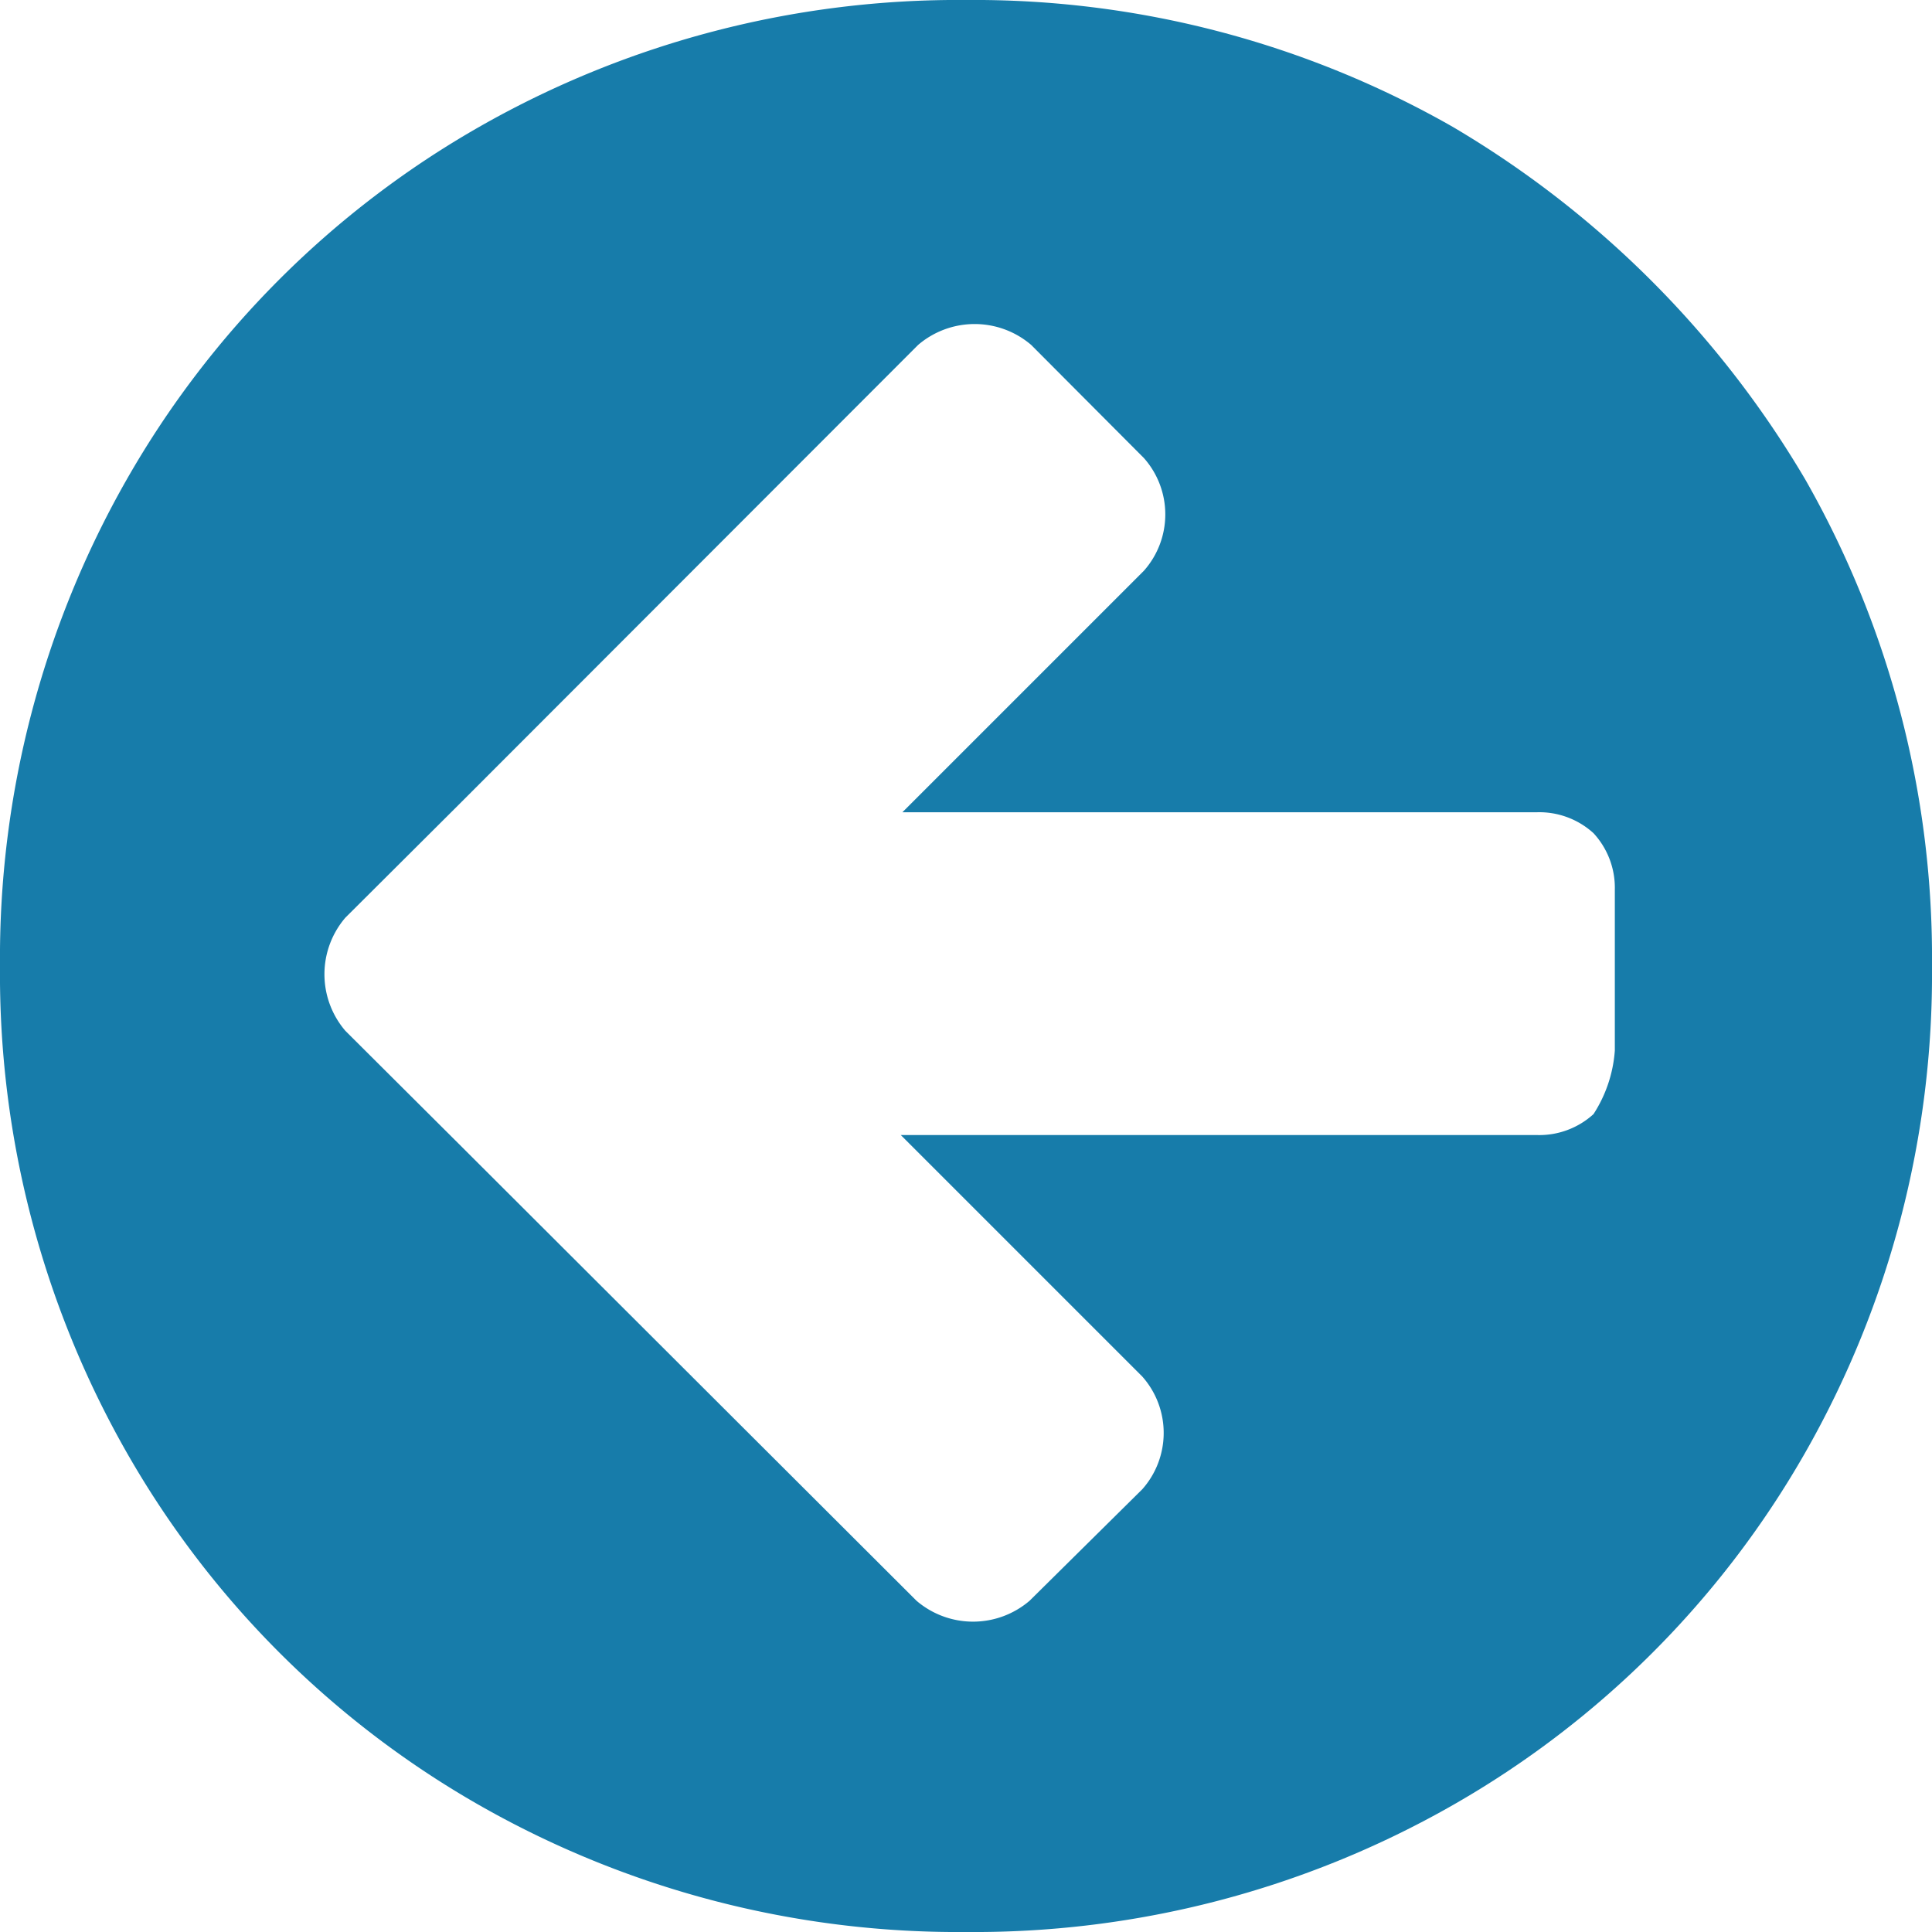
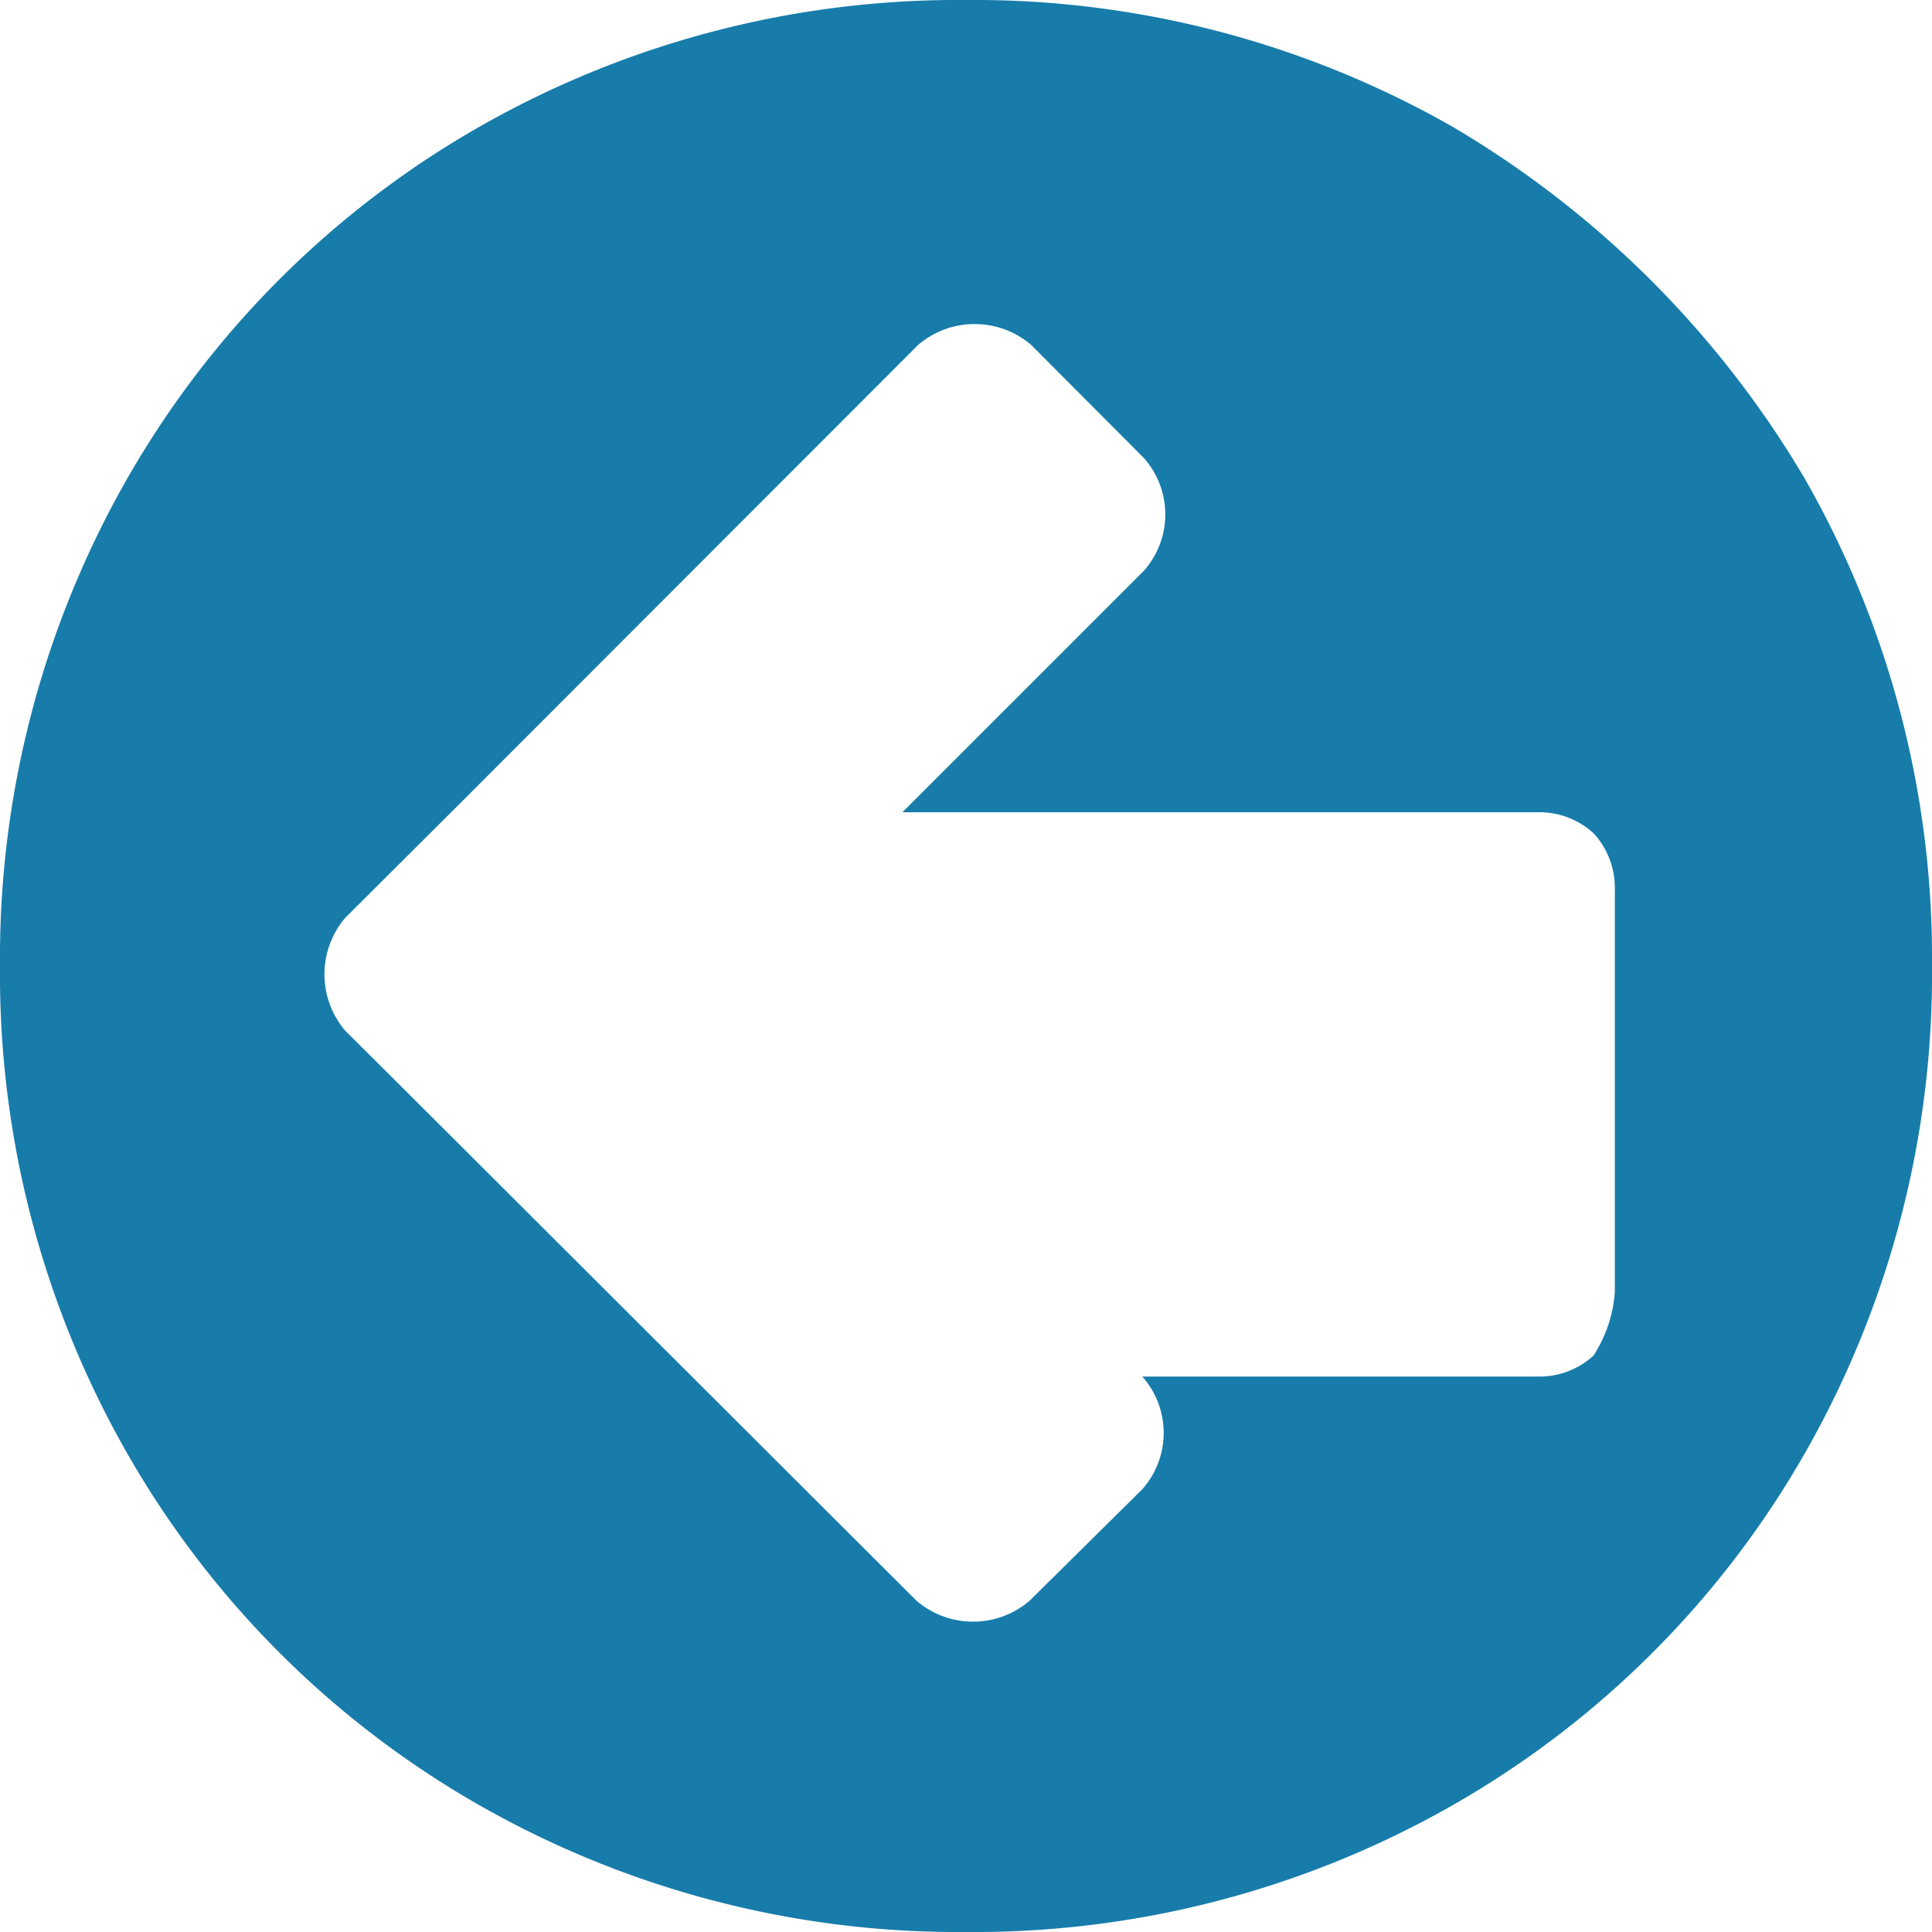
<svg xmlns="http://www.w3.org/2000/svg" viewBox="0 0 48 48">
  <title>blue_collab-arrow-left-round</title>
  <g id="Calque_1" data-name="Calque 1">
-     <path d="M40.12,26.1v-4a2,2,0,0,0-.53-1.4,2,2,0,0,0-1.4-.52H22.42l6-6a2.11,2.11,0,0,0,0-2.8l-2.8-2.81a2.16,2.16,0,0,0-2.81,0L11.39,20l-2.81,2.8a2.16,2.16,0,0,0,0,2.81l2.81,2.8L22.77,39.77a2.16,2.16,0,0,0,2.81,0L28.38,37a2.11,2.11,0,0,0,0-2.8l-6-6H38.19a2,2,0,0,0,1.4-.52,3.34,3.34,0,0,0,.53-1.58Zm4.73-14.19A24,24,0,0,1,48,24a24,24,0,0,1-3.15,12.09,23.46,23.46,0,0,1-8.76,8.76A24,24,0,0,1,24,48a24,24,0,0,1-12.09-3.15,23.46,23.46,0,0,1-8.76-8.76A24,24,0,0,1,0,24,24,24,0,0,1,3.15,11.91a23.46,23.46,0,0,1,8.76-8.76A24,24,0,0,1,24,0,24,24,0,0,1,36.09,3.15,24.75,24.75,0,0,1,44.85,11.91Z" style="fill:#177caa" />
+     <path d="M40.12,26.1v-4a2,2,0,0,0-.53-1.4,2,2,0,0,0-1.4-.52H22.42l6-6a2.11,2.11,0,0,0,0-2.8l-2.8-2.81a2.16,2.16,0,0,0-2.81,0L11.39,20l-2.81,2.8a2.16,2.16,0,0,0,0,2.81l2.81,2.8L22.77,39.77a2.16,2.16,0,0,0,2.81,0L28.38,37a2.11,2.11,0,0,0,0-2.8H38.19a2,2,0,0,0,1.4-.52,3.34,3.34,0,0,0,.53-1.58Zm4.73-14.19A24,24,0,0,1,48,24a24,24,0,0,1-3.15,12.09,23.46,23.46,0,0,1-8.76,8.76A24,24,0,0,1,24,48a24,24,0,0,1-12.09-3.15,23.46,23.46,0,0,1-8.76-8.76A24,24,0,0,1,0,24,24,24,0,0,1,3.15,11.91a23.46,23.46,0,0,1,8.76-8.76A24,24,0,0,1,24,0,24,24,0,0,1,36.09,3.15,24.75,24.75,0,0,1,44.85,11.91Z" style="fill:#177caa" />
  </g>
</svg>